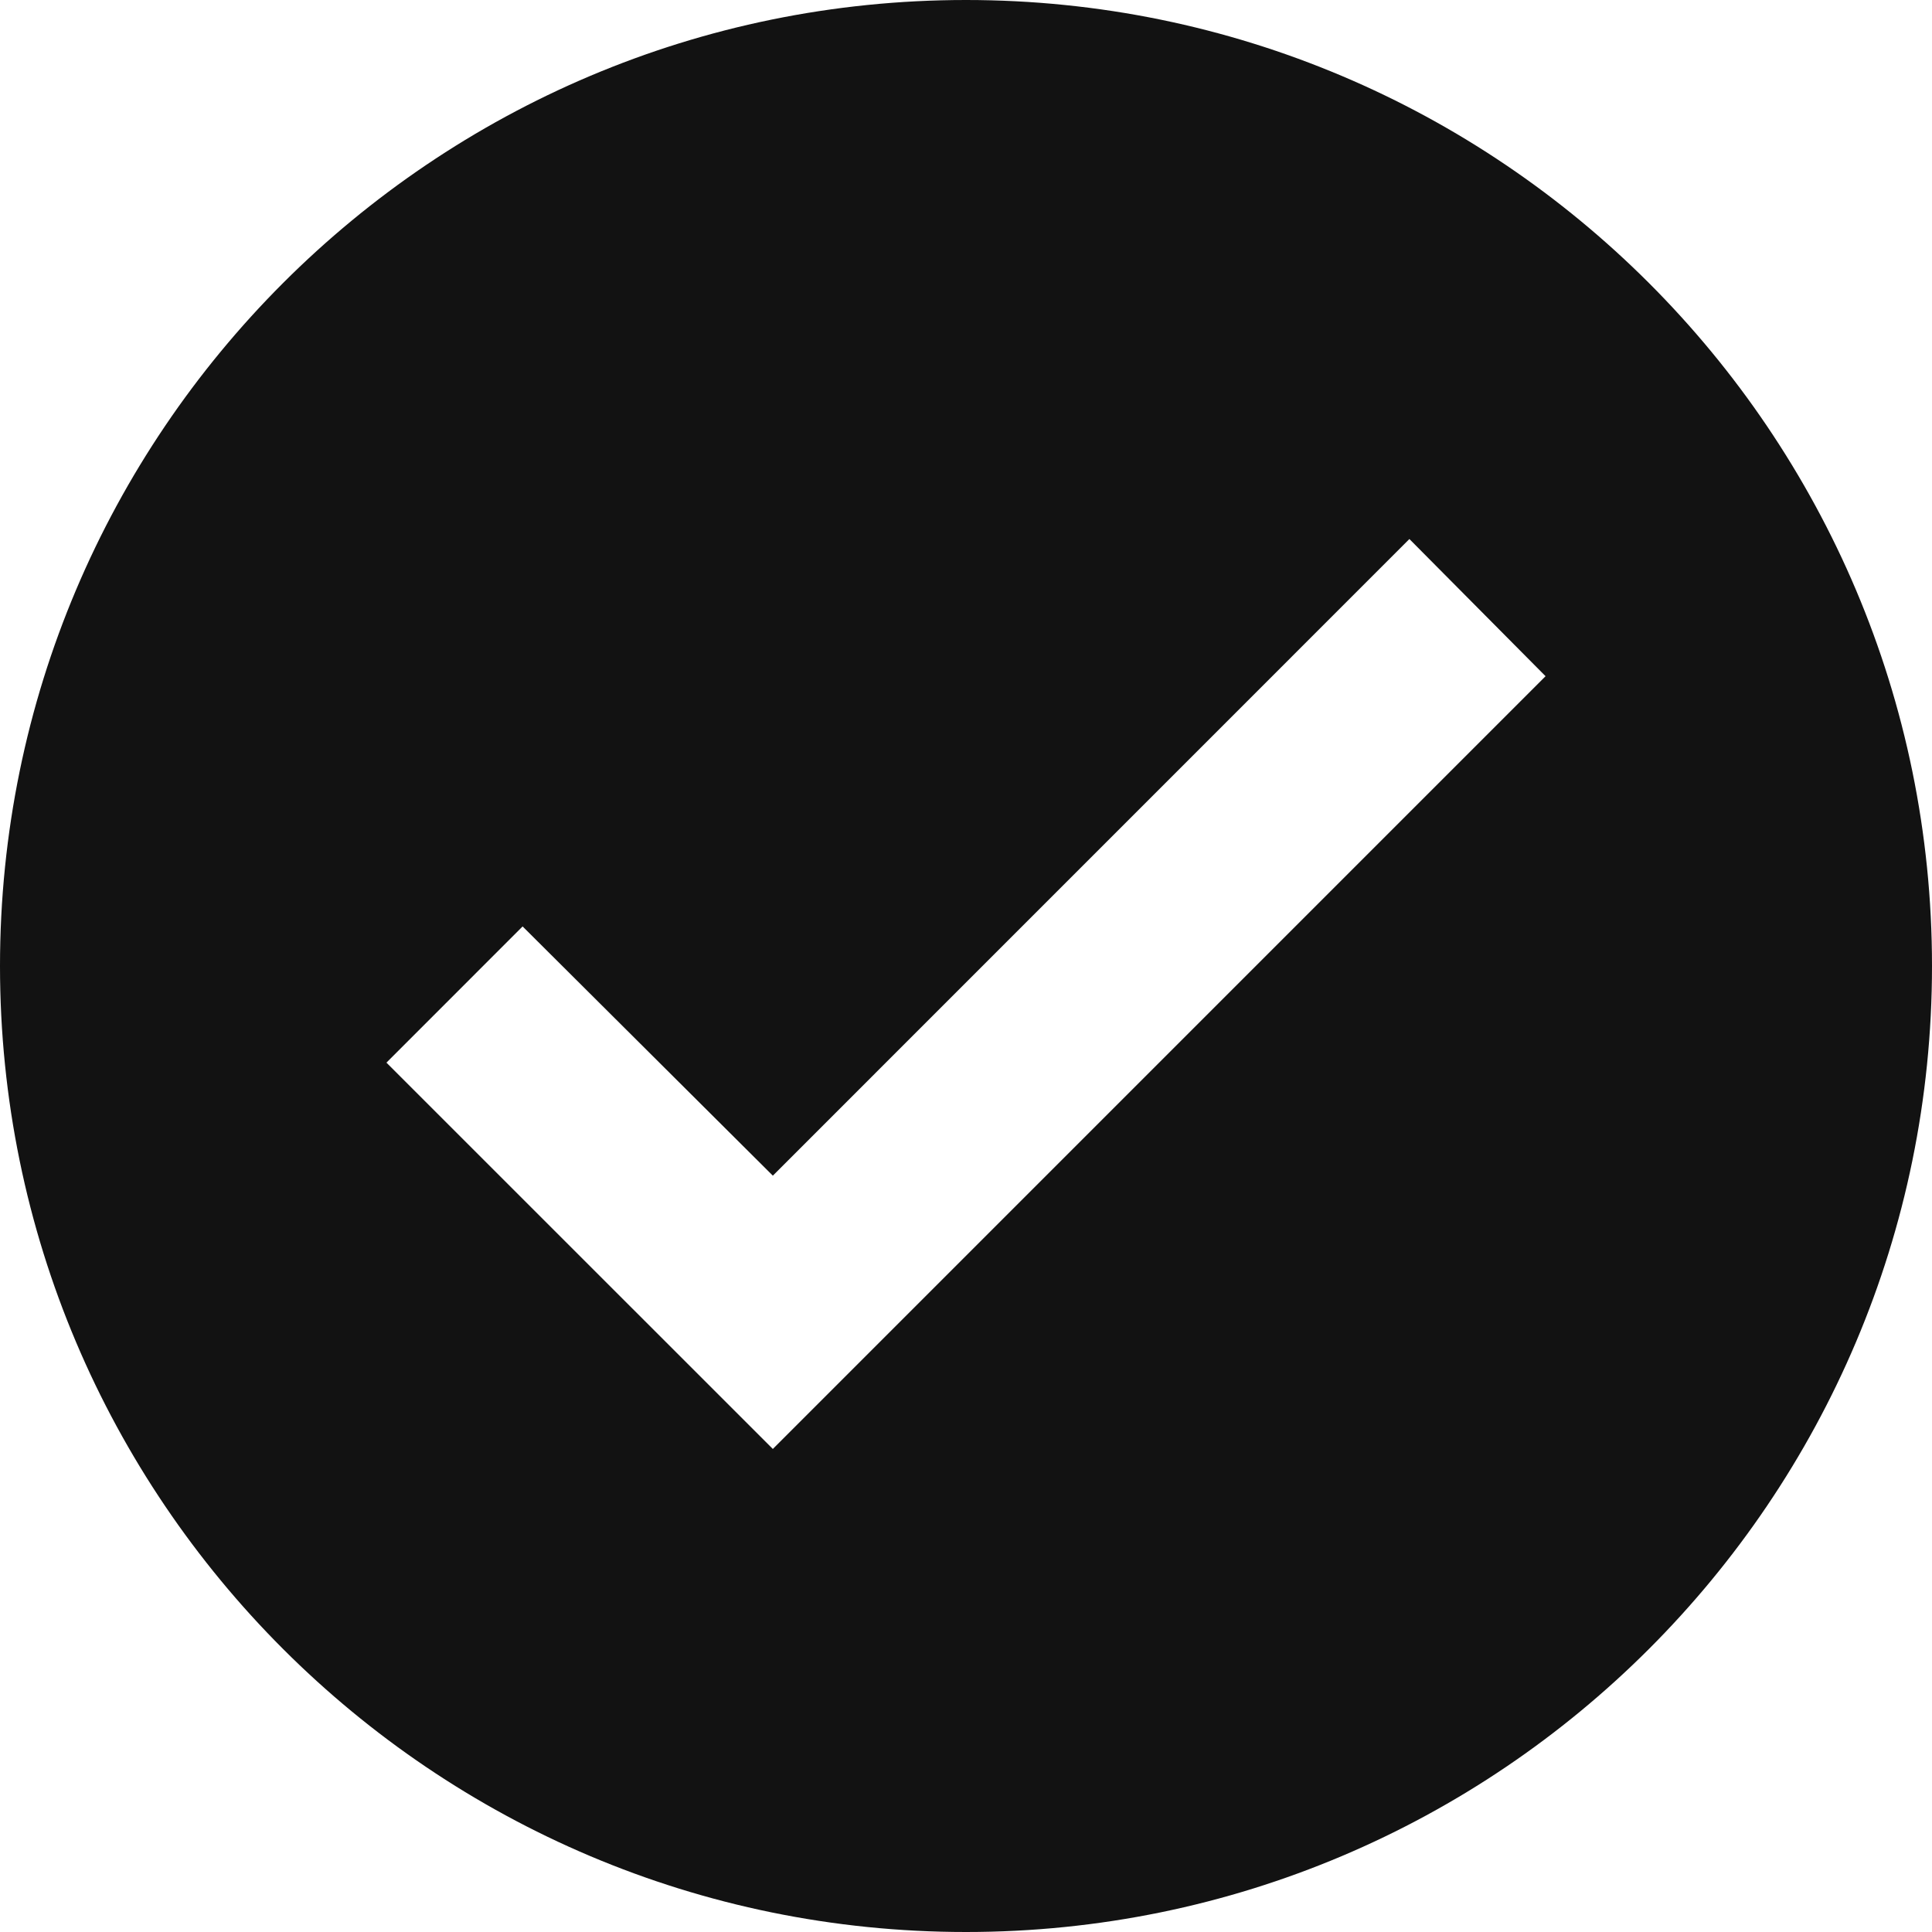
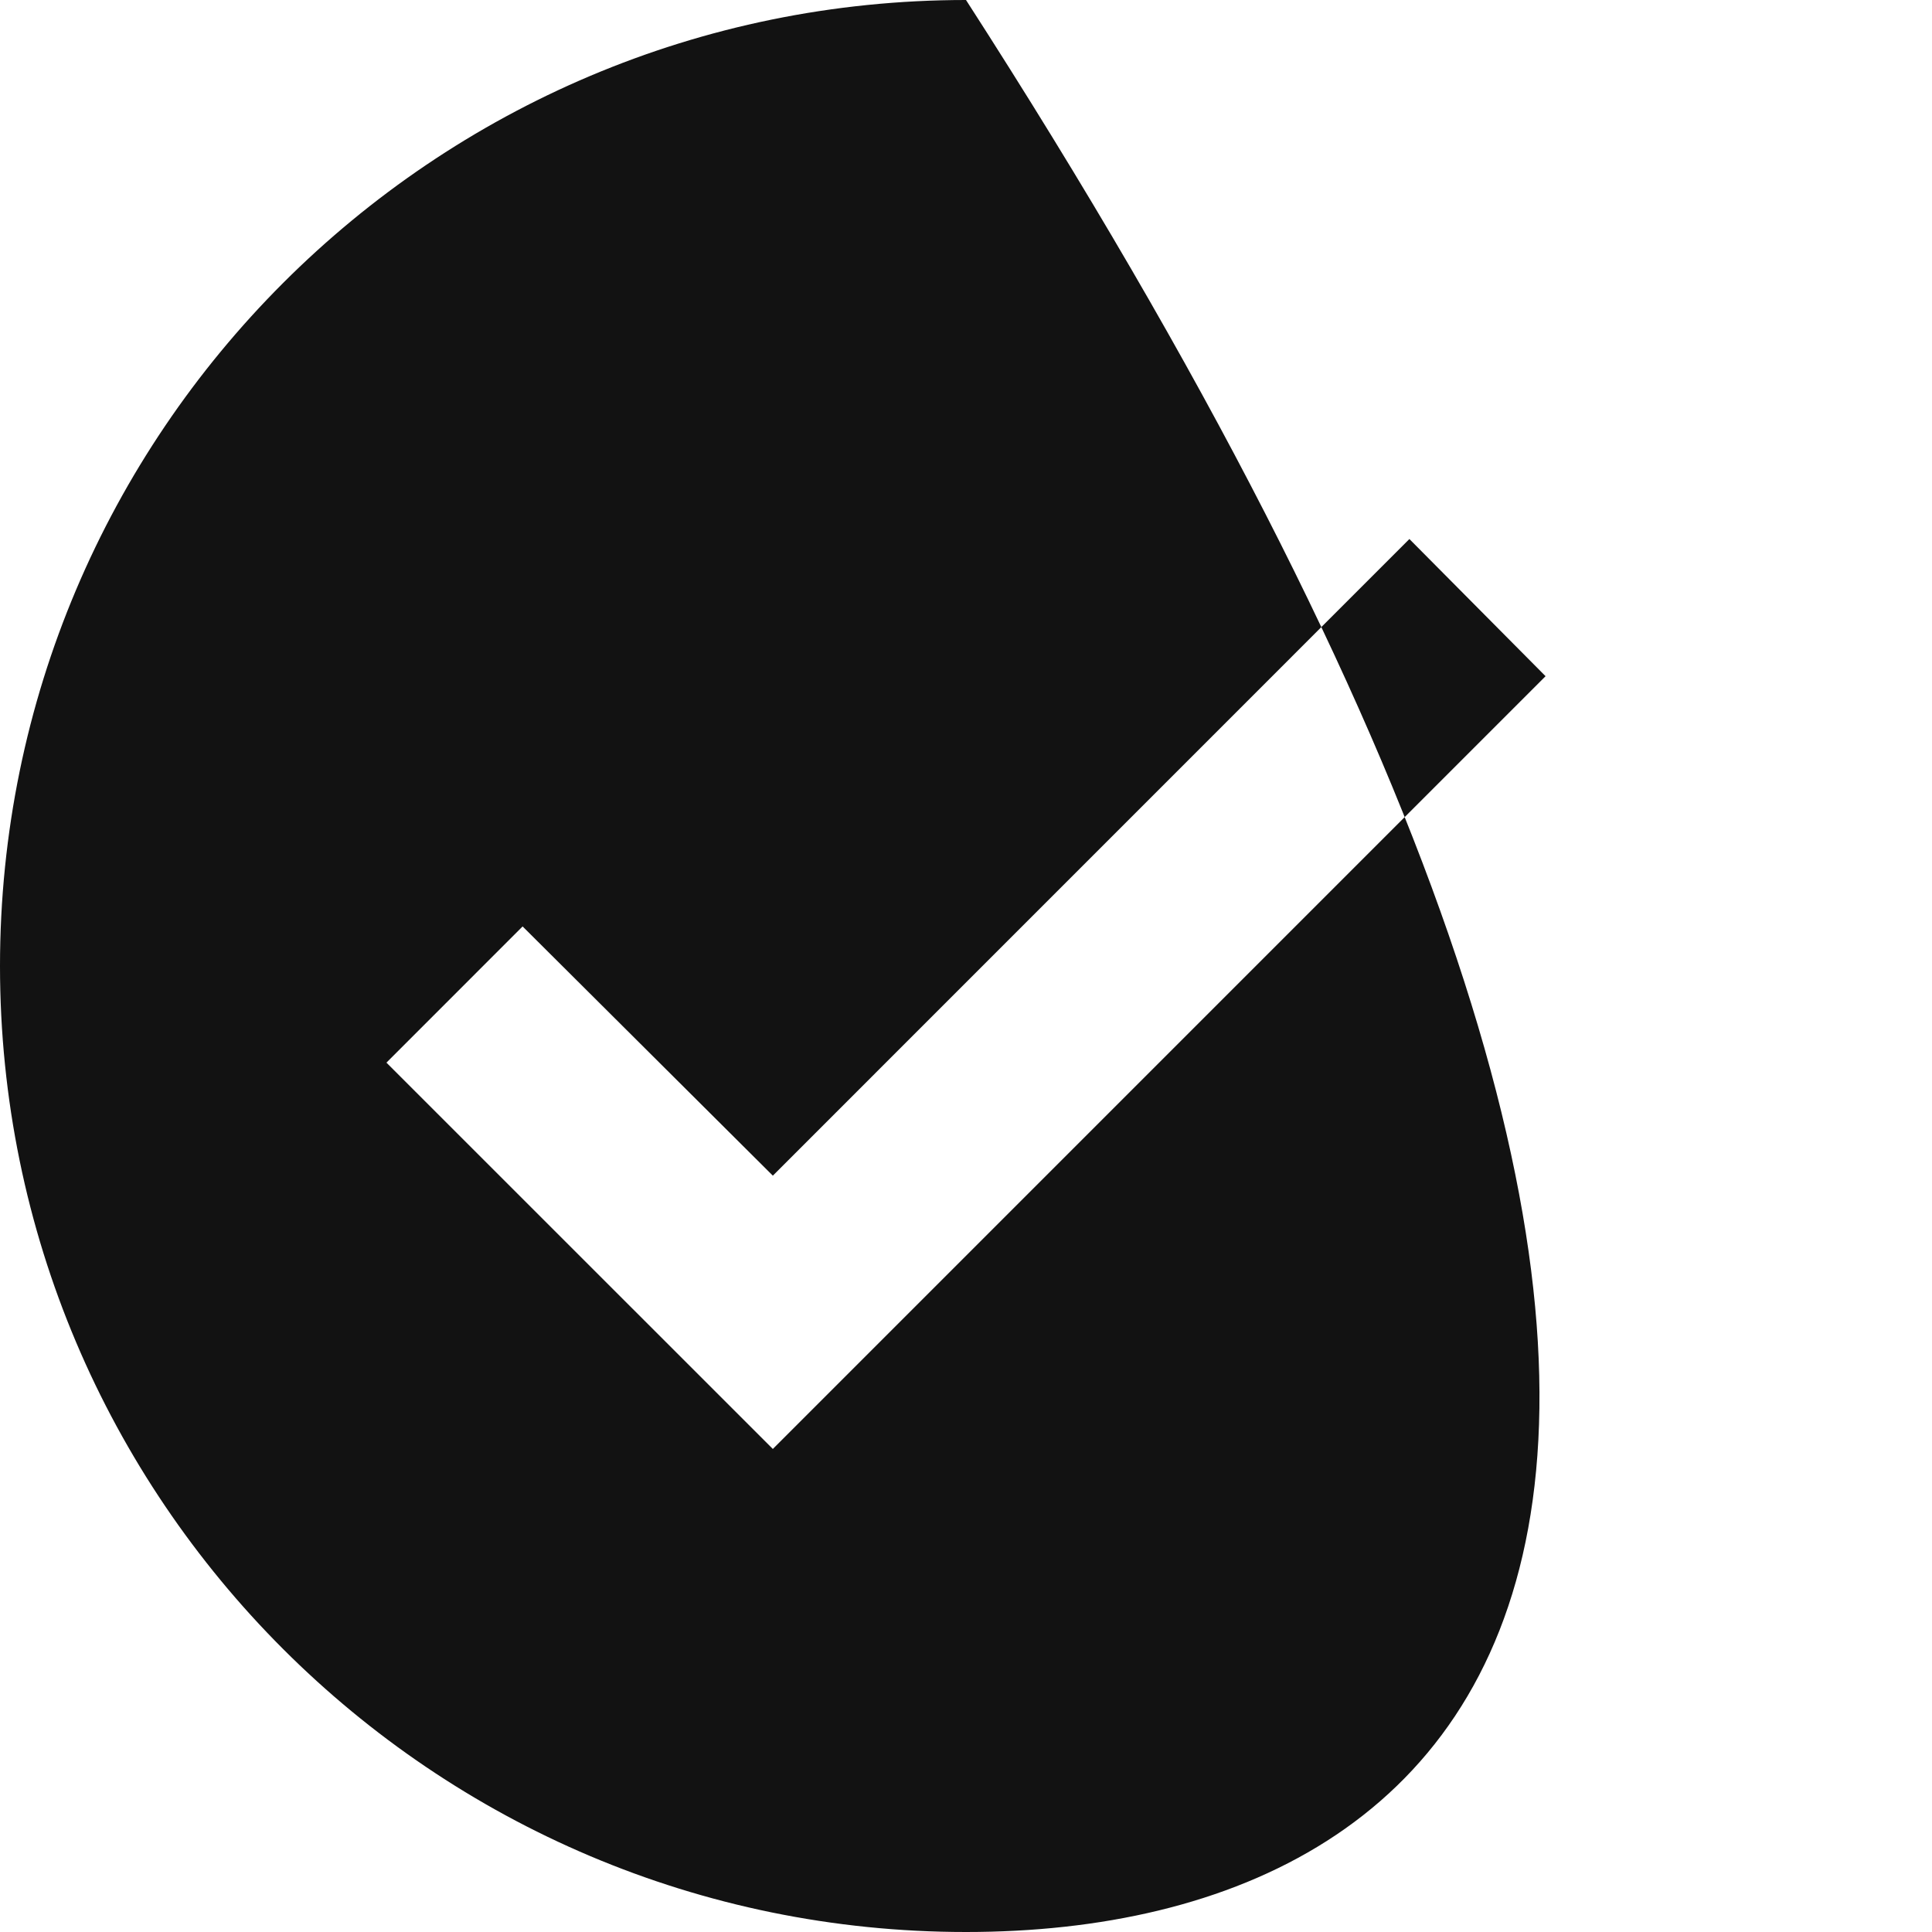
<svg xmlns="http://www.w3.org/2000/svg" fill="none" viewBox="0 0 50 50" height="50" width="50">
-   <path fill="#121212" d="M0 25C0 11.2 11.2 0 25 0C38.8 0 50 11.2 50 25C50 38.8 38.8 50 25 50C11.2 50 0 38.8 0 25ZM20.001 30.426L36.475 13.95L39.999 17.5L20.001 37.499L10.001 27.501L13.525 23.976L20.001 30.426Z" clip-rule="evenodd" fill-rule="evenodd" />
+   <path fill="#121212" d="M0 25C0 11.2 11.2 0 25 0C50 38.8 38.8 50 25 50C11.2 50 0 38.8 0 25ZM20.001 30.426L36.475 13.95L39.999 17.5L20.001 37.499L10.001 27.501L13.525 23.976L20.001 30.426Z" clip-rule="evenodd" fill-rule="evenodd" />
</svg>